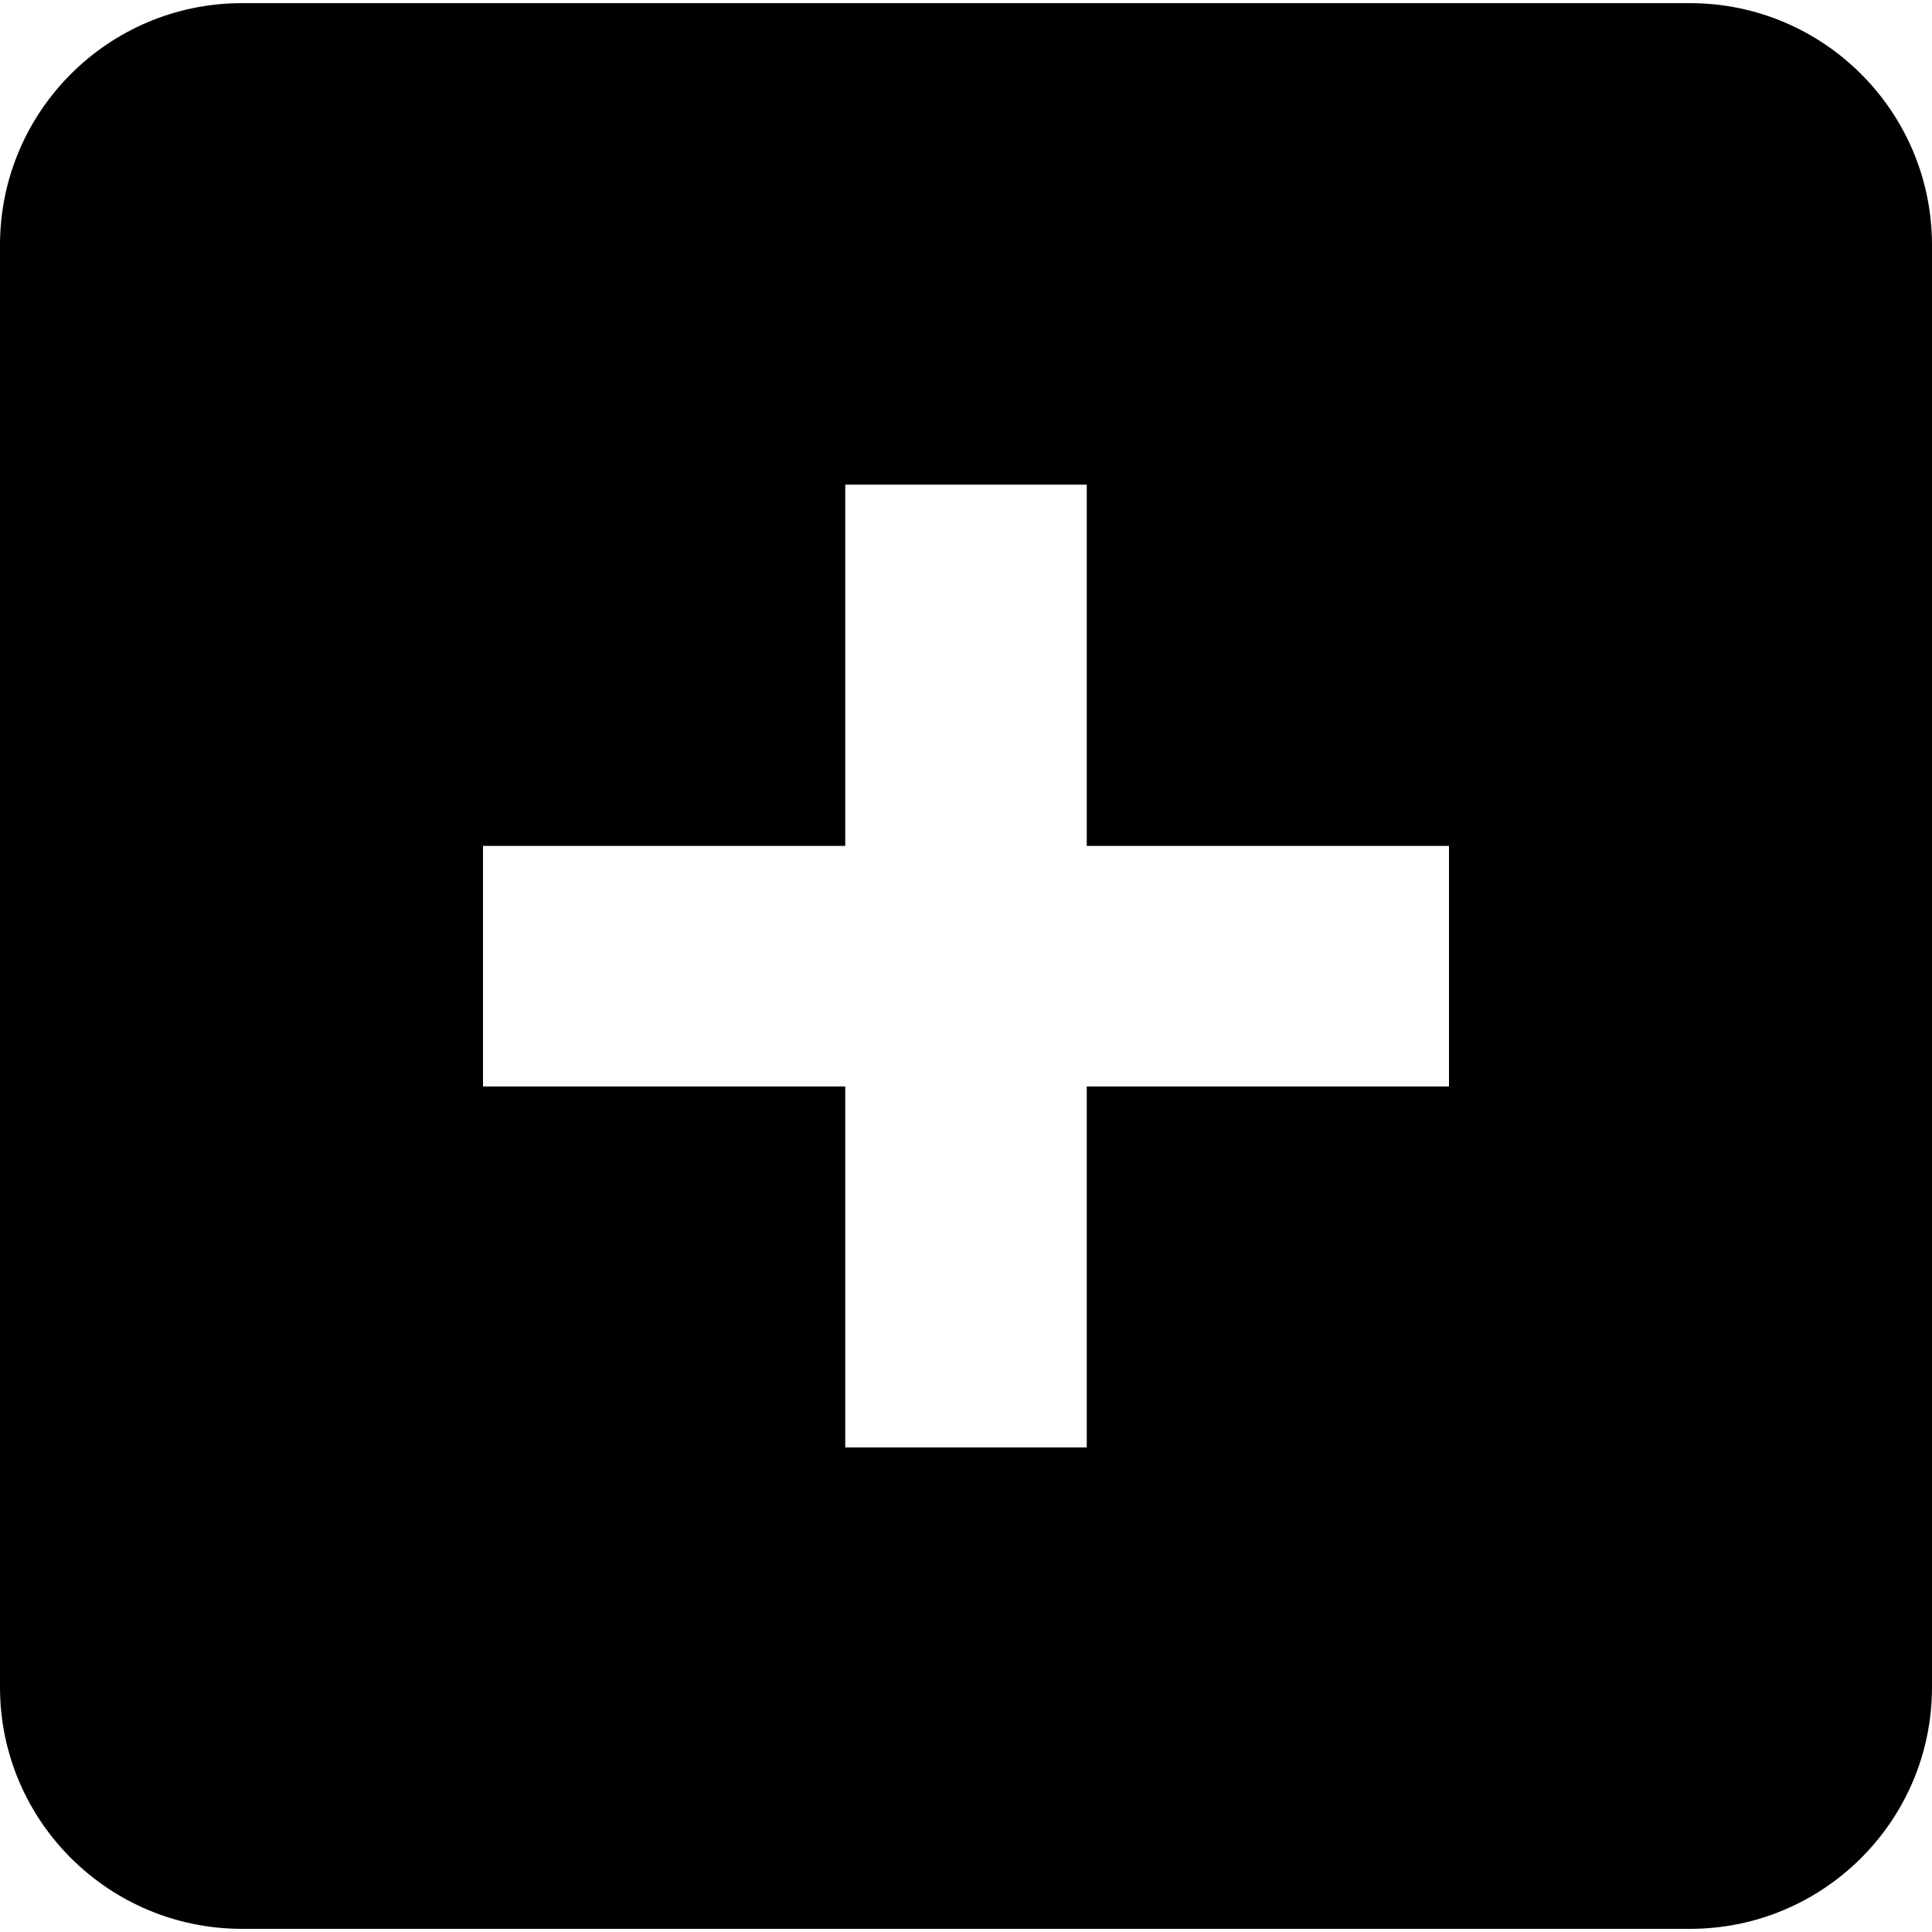
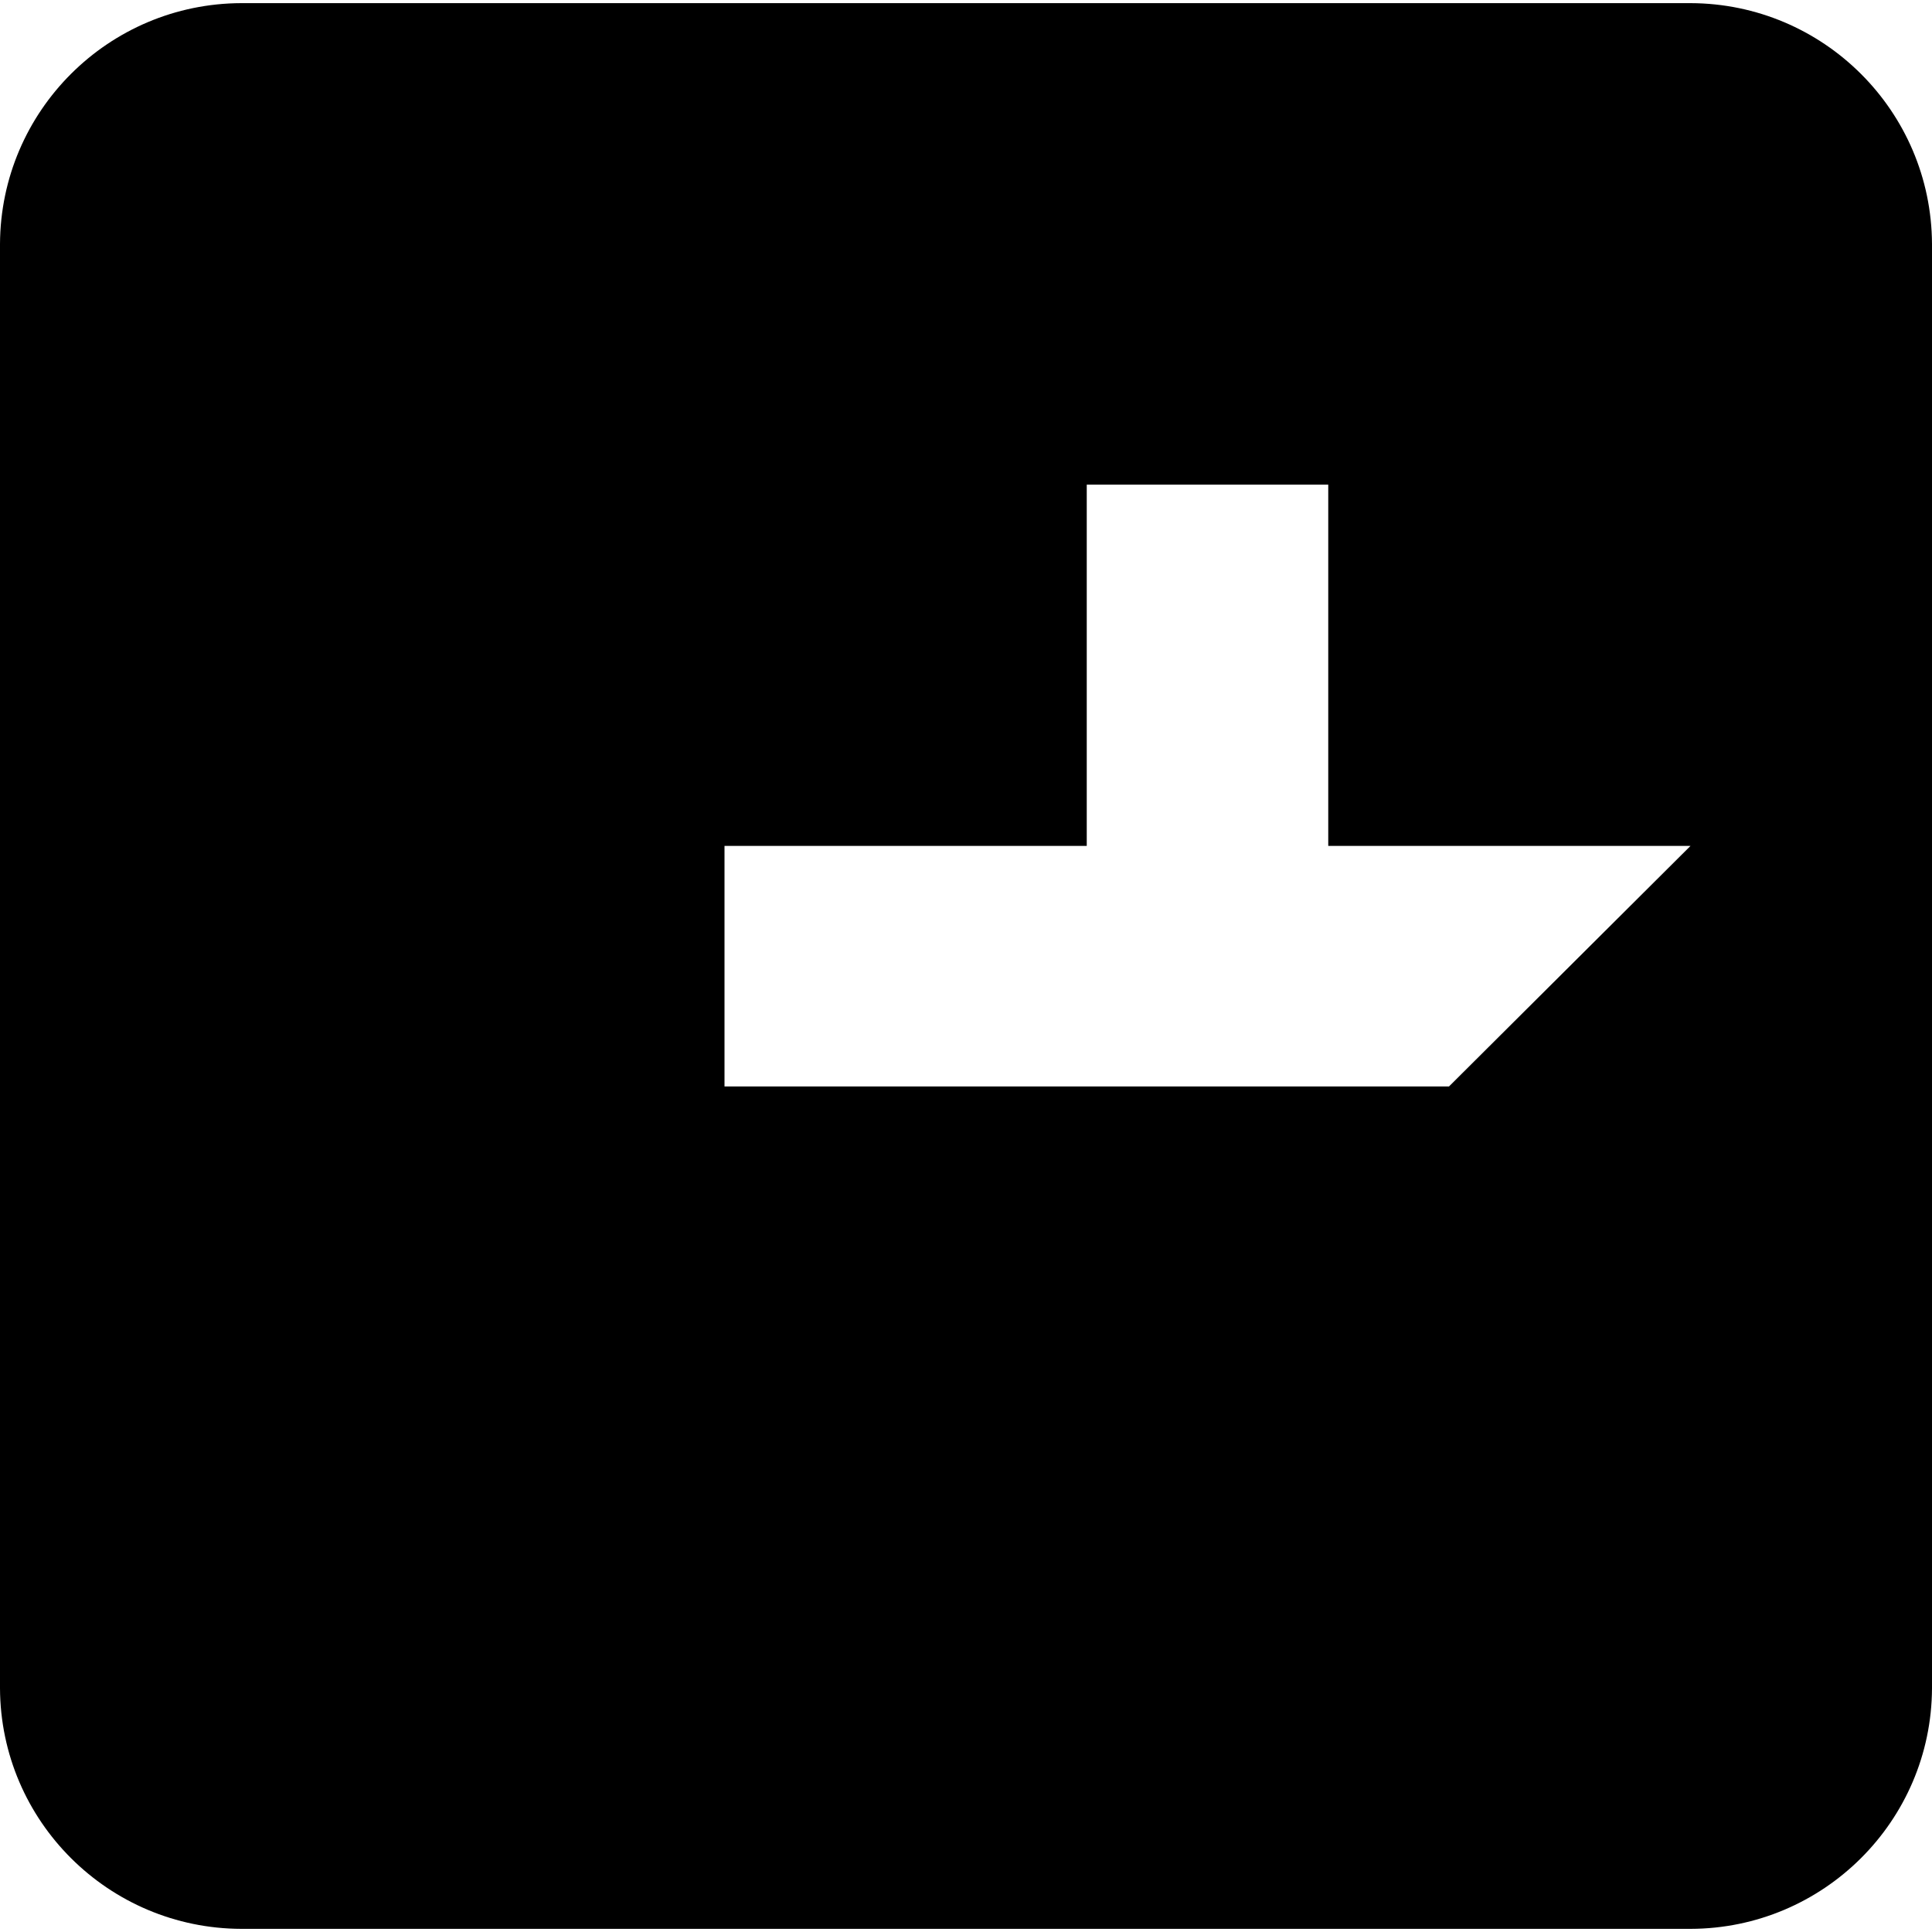
<svg xmlns="http://www.w3.org/2000/svg" width="32" height="32" viewBox="0 0 32 32">
-   <path d="M24 17.995h-6v5.979h-4v-5.979h-6v-3.984h6v-5.984h4v5.984h6zM28 0.052h-24c-2.203 0.005-3.99 1.786-4 3.99v23.922c0.010 2.198 1.797 3.979 4 3.984h24c2.203-0.005 3.99-1.786 4-3.984v-23.922c-0.010-2.203-1.797-3.984-4-3.99z" />
+   <path d="M24 17.995h-6v5.979v-5.979h-6v-3.984h6v-5.984h4v5.984h6zM28 0.052h-24c-2.203 0.005-3.99 1.786-4 3.99v23.922c0.010 2.198 1.797 3.979 4 3.984h24c2.203-0.005 3.99-1.786 4-3.984v-23.922c-0.010-2.203-1.797-3.984-4-3.99z" />
</svg>